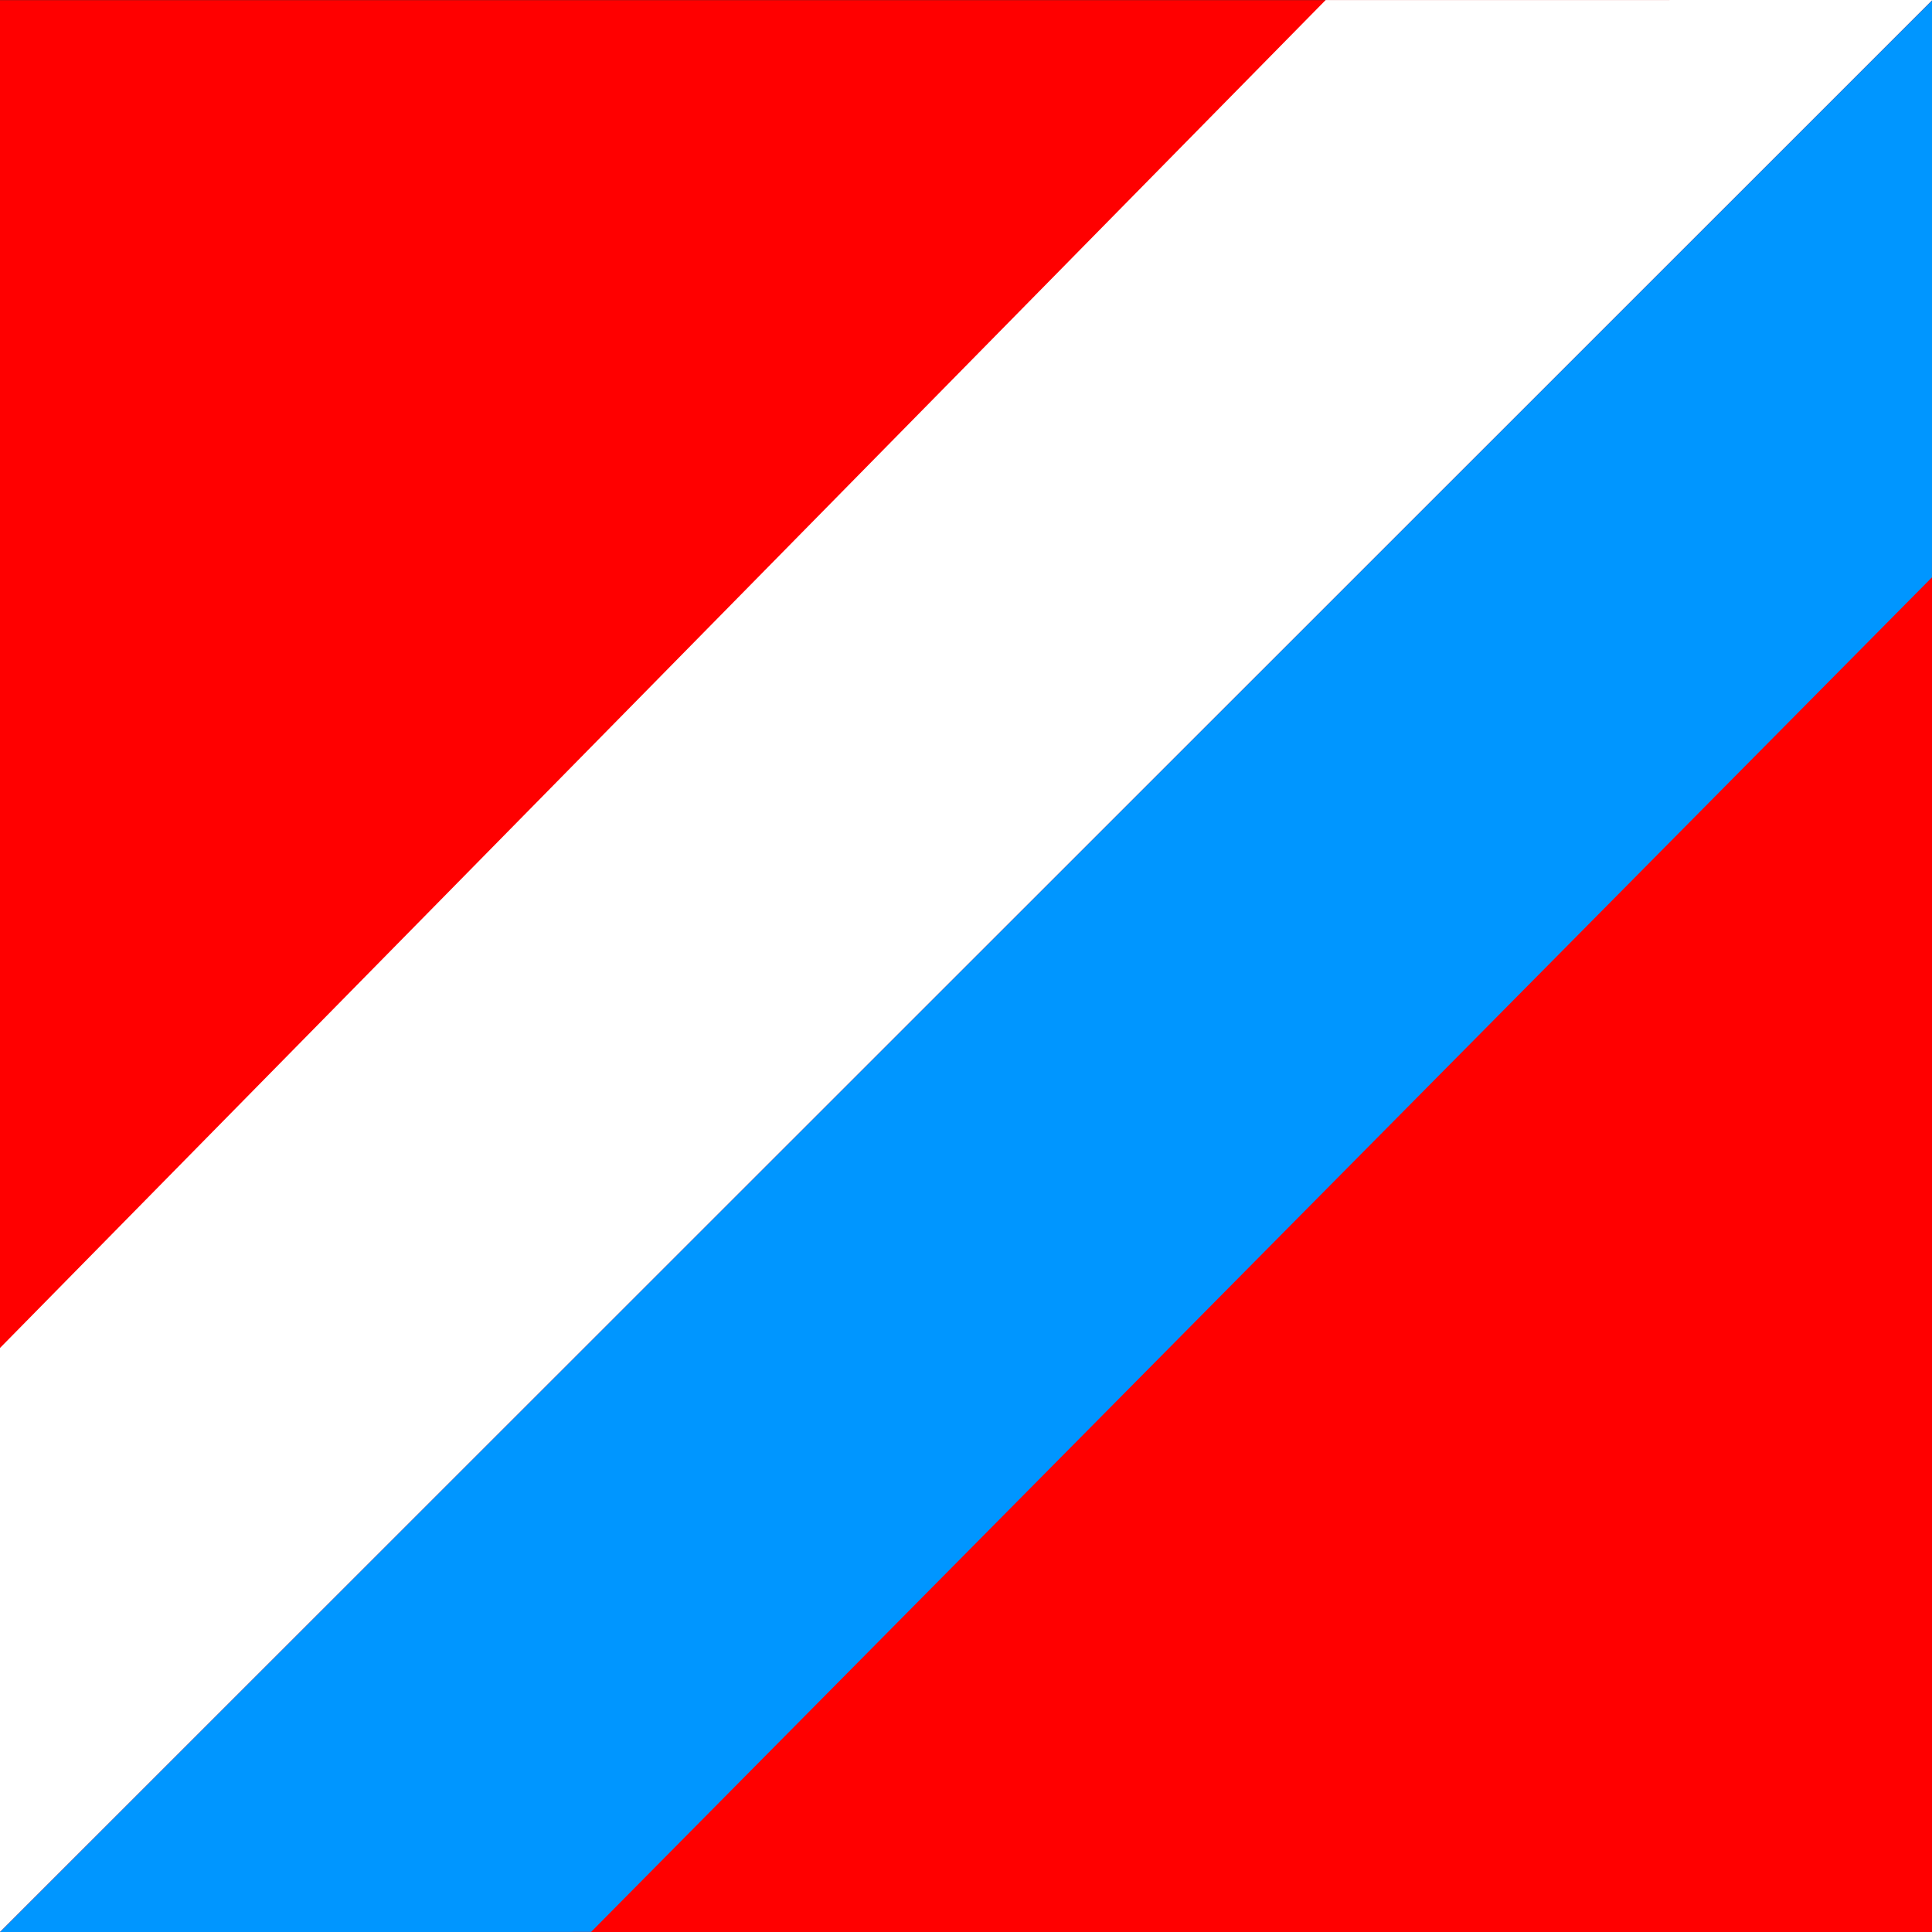
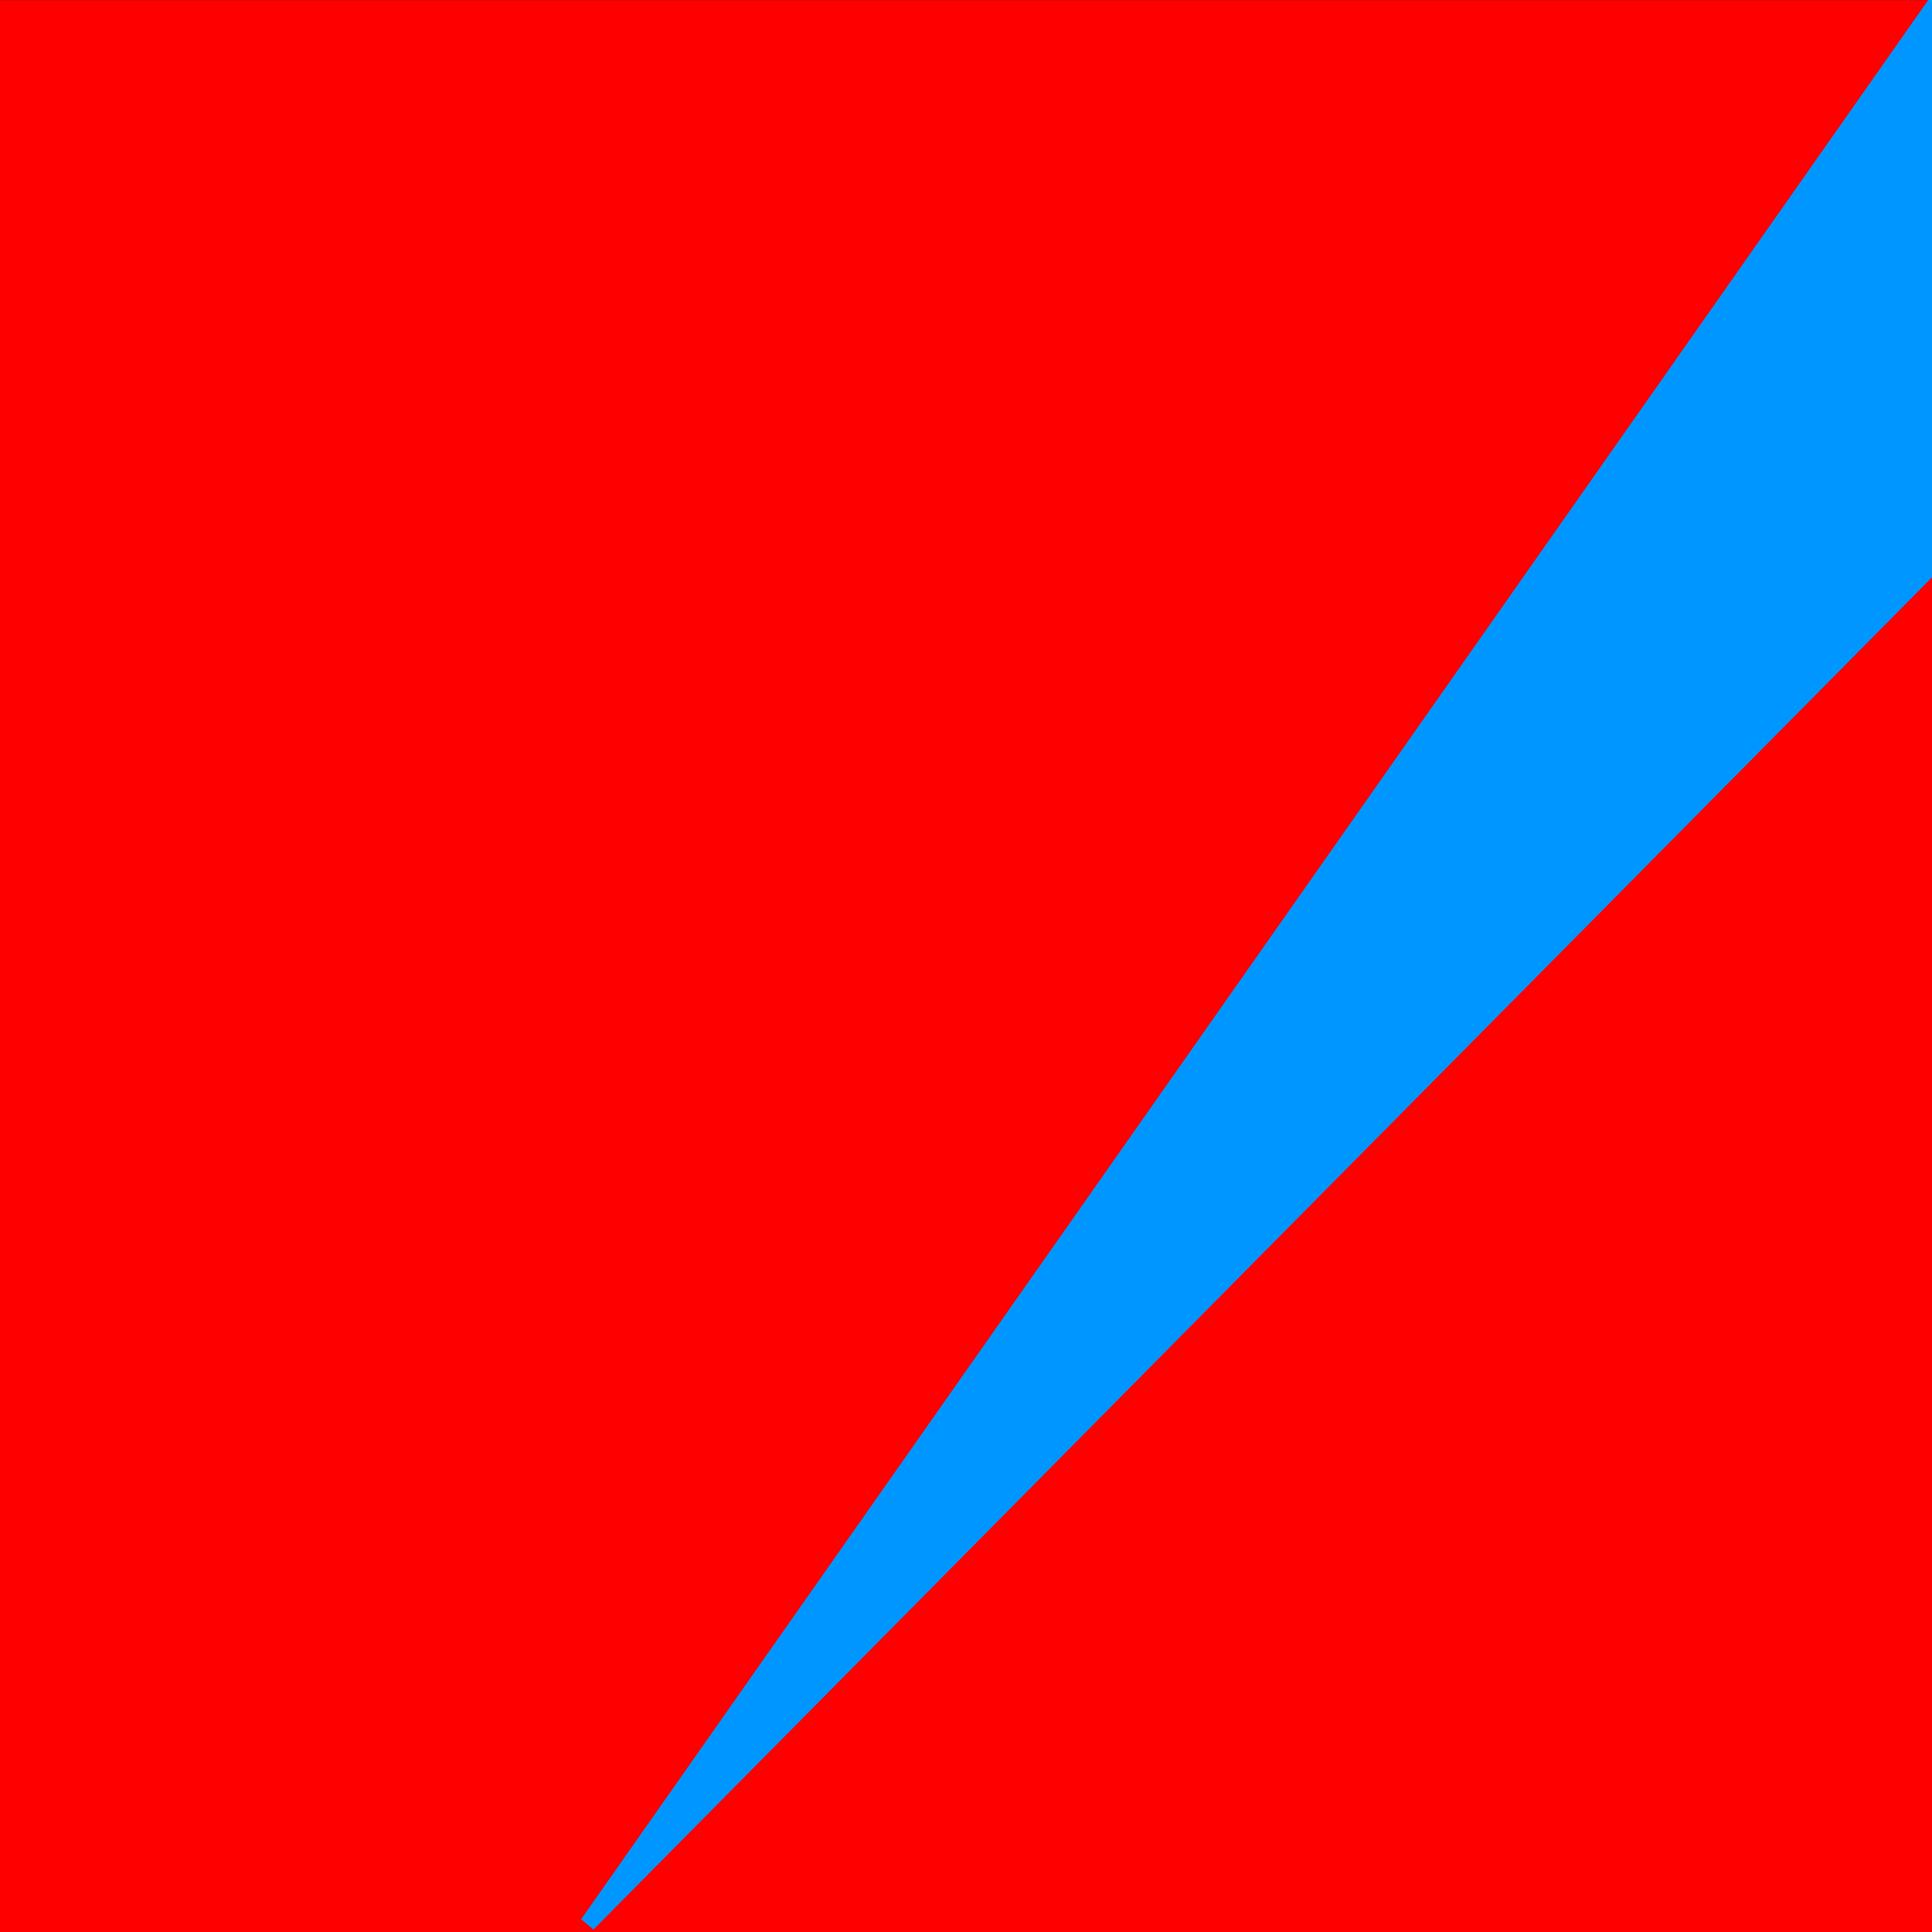
<svg xmlns="http://www.w3.org/2000/svg" xmlns:ns1="http://inkscape.sourceforge.net/DTD/sodipodi-0.dtd" xmlns:ns2="http://www.inkscape.org/namespaces/inkscape" width="60" height="60" id="svg43342" ns1:version="0.32" ns2:version="0.43" version="1.0" ns1:docbase="/home/wetini/Desktop" ns1:docname="ANZ Swifts.svg">
  <rect width="100%" height="100%" fill="#333333" stroke="none" />
  <defs id="defs43344" />
  <ns1:namedview id="base" pagecolor="#ffffff" bordercolor="#666666" borderopacity="1.0" ns2:pageopacity="0.0" ns2:pageshadow="2" ns2:zoom="5.5" ns2:cx="24.727273" ns2:cy="32" ns2:current-layer="layer1" showgrid="true" ns2:document-units="px" ns2:grid-bbox="true" ns2:window-width="822" ns2:window-height="554" ns2:window-x="5" ns2:window-y="25" />
  <g id="layer1" ns2:label="Layer 1" ns2:groupmode="layer">
    <rect style="opacity:1;fill:#ff0000;fill-opacity:1;fill-rule:nonzero;stroke:none;stroke-width:1;stroke-linecap:butt;stroke-linejoin:miter;stroke-miterlimit:4;stroke-dasharray:none;stroke-opacity:1" id="rect10061" width="60" height="60" x="0" y="0.005" />
-     <path style="fill:#ffffff;fill-opacity:1;fill-rule:evenodd;stroke:#ffffff;stroke-width:0.5;stroke-linecap:butt;stroke-linejoin:miter;stroke-miterlimit:4;stroke-dasharray:none;stroke-opacity:1" d="M 0.246,59.4 L 59.409,0.25 L 41.274,0.252 L 0.246,41.969 L 0.246,59.4 z " id="path10063" ns1:nodetypes="ccccc" />
-     <path style="fill:#0096ff;fill-opacity:1;fill-rule:evenodd;stroke:#0096ff;stroke-width:0.5;stroke-linecap:butt;stroke-linejoin:miter;stroke-miterlimit:4;stroke-dasharray:none;stroke-opacity:1" d="M 59.771,0.597 L 0.586,59.769 L 18.253,59.747 L 59.749,17.827 L 59.771,0.597 z " id="path10065" ns1:nodetypes="ccccc" />
+     <path style="fill:#0096ff;fill-opacity:1;fill-rule:evenodd;stroke:#0096ff;stroke-width:0.5;stroke-linecap:butt;stroke-linejoin:miter;stroke-miterlimit:4;stroke-dasharray:none;stroke-opacity:1" d="M 59.771,0.597 L 18.253,59.747 L 59.749,17.827 L 59.771,0.597 z " id="path10065" ns1:nodetypes="ccccc" />
  </g>
</svg>